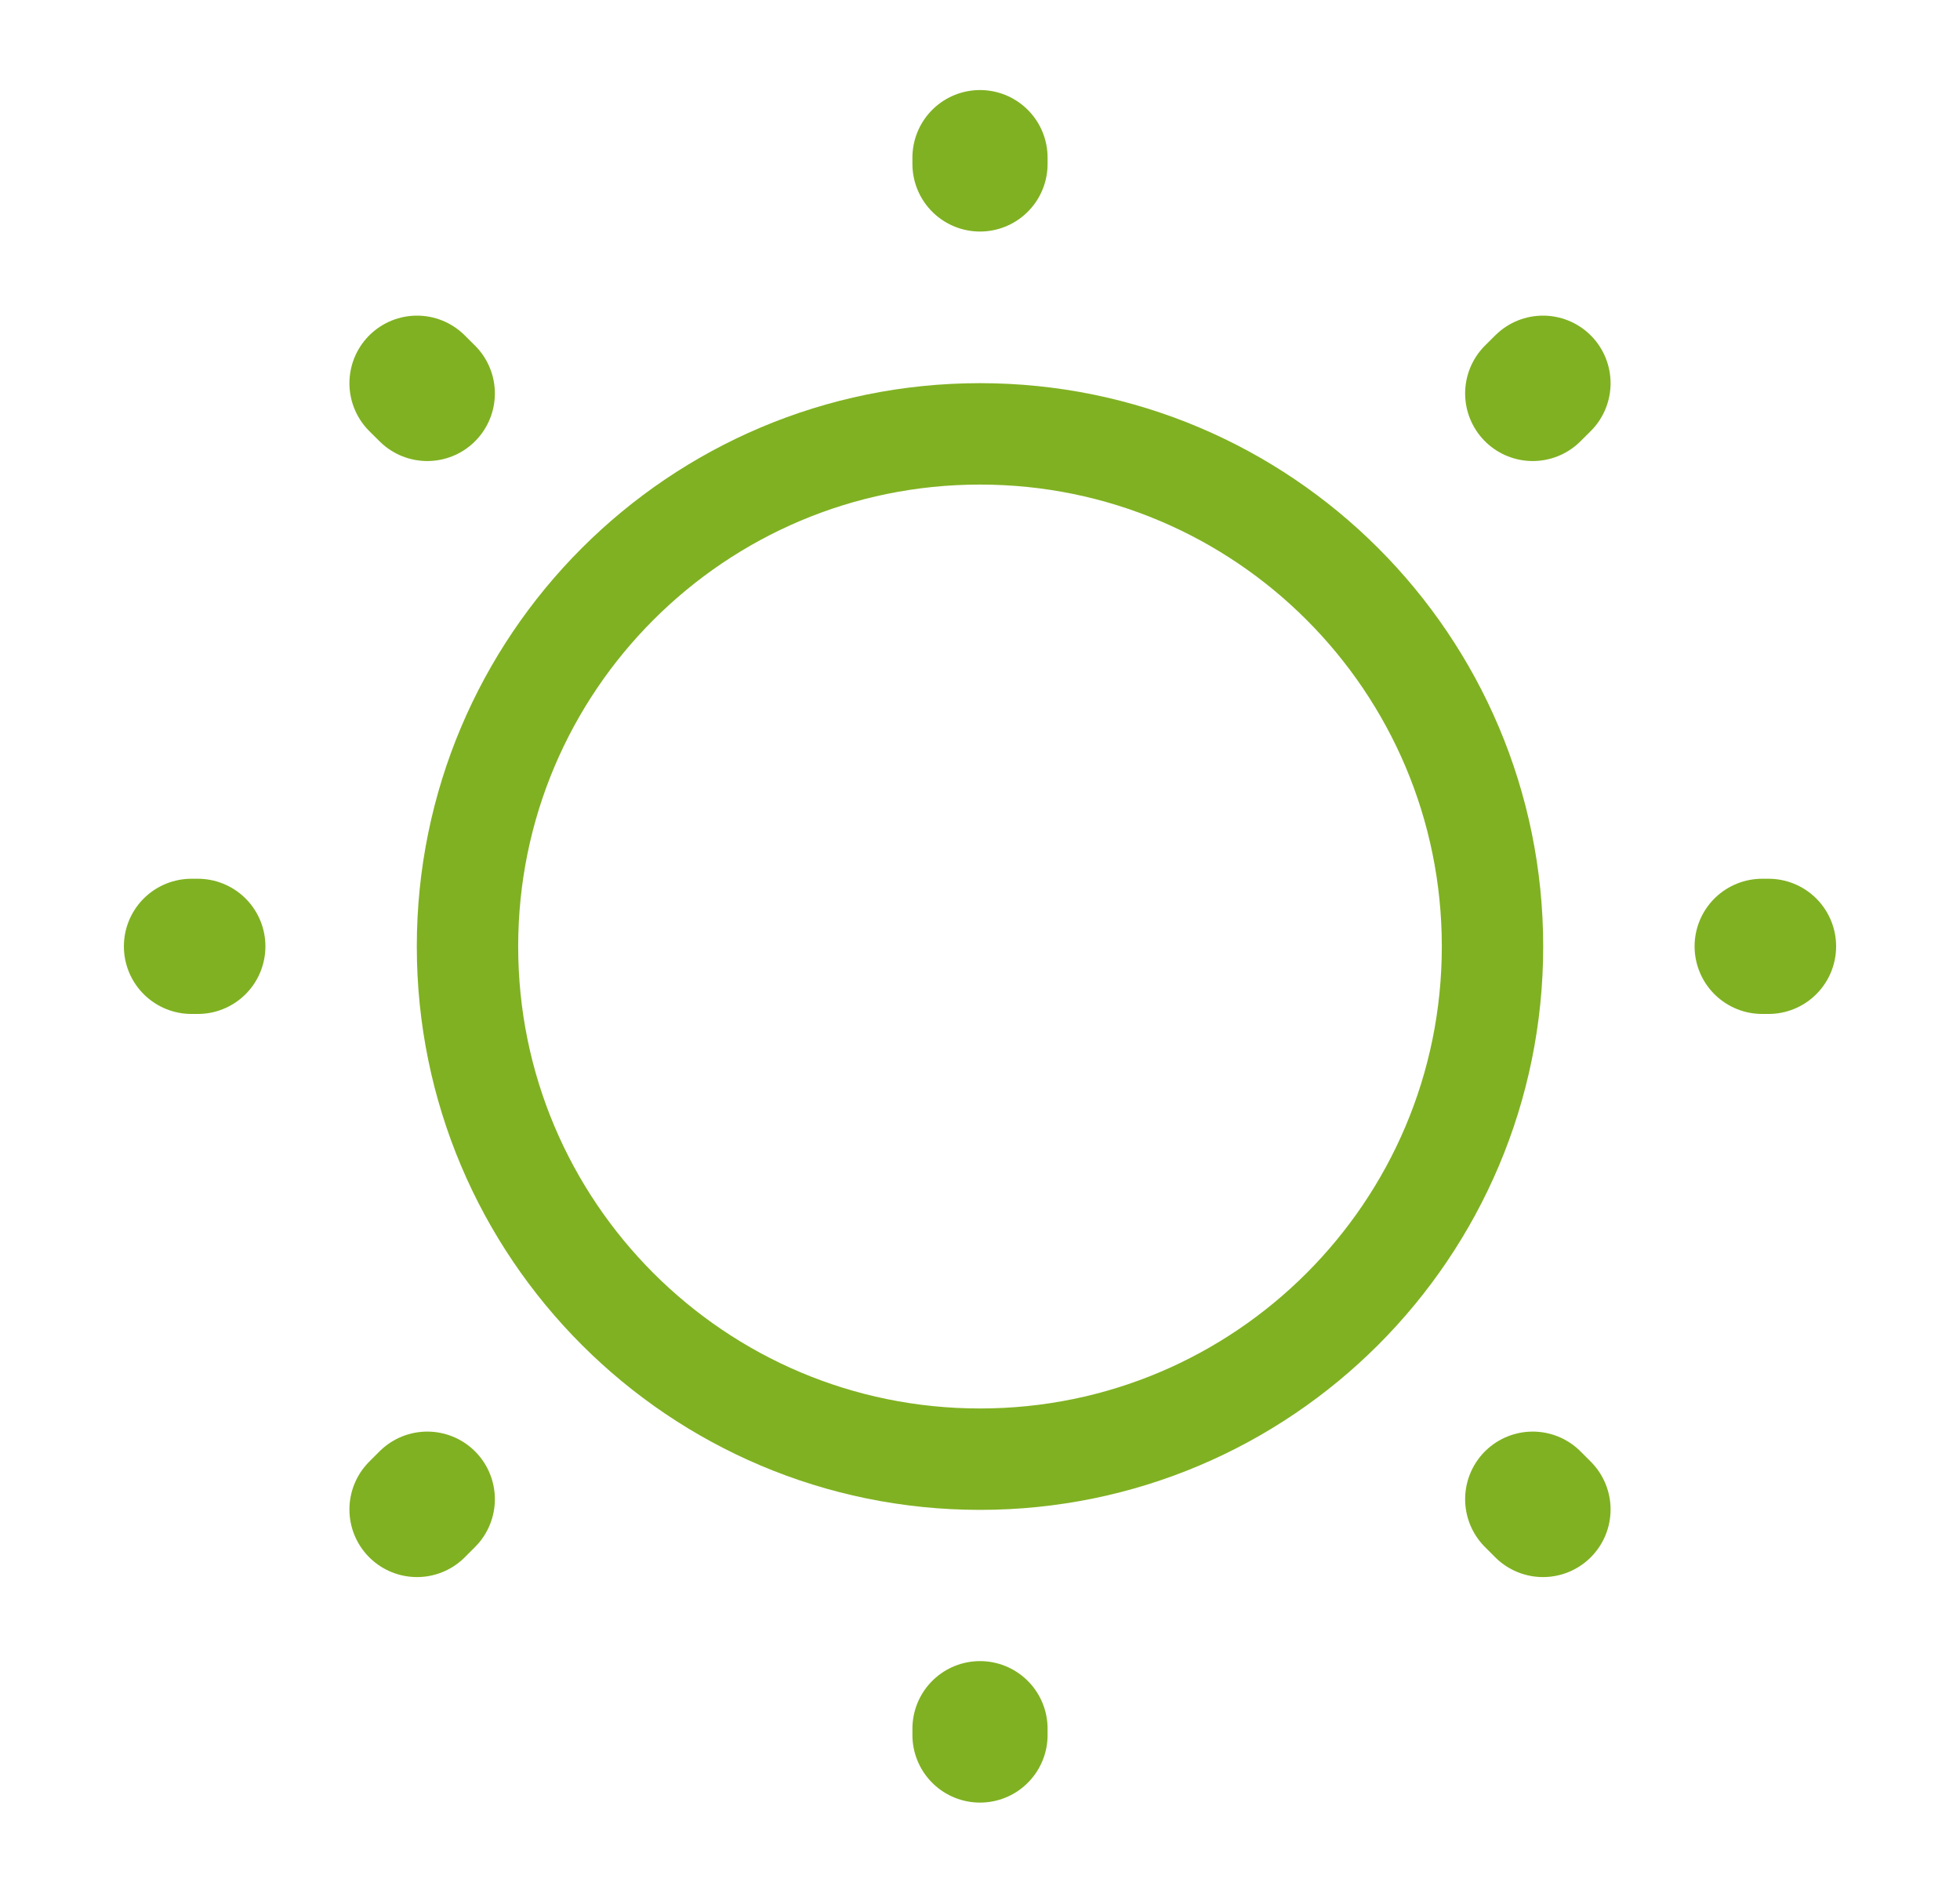
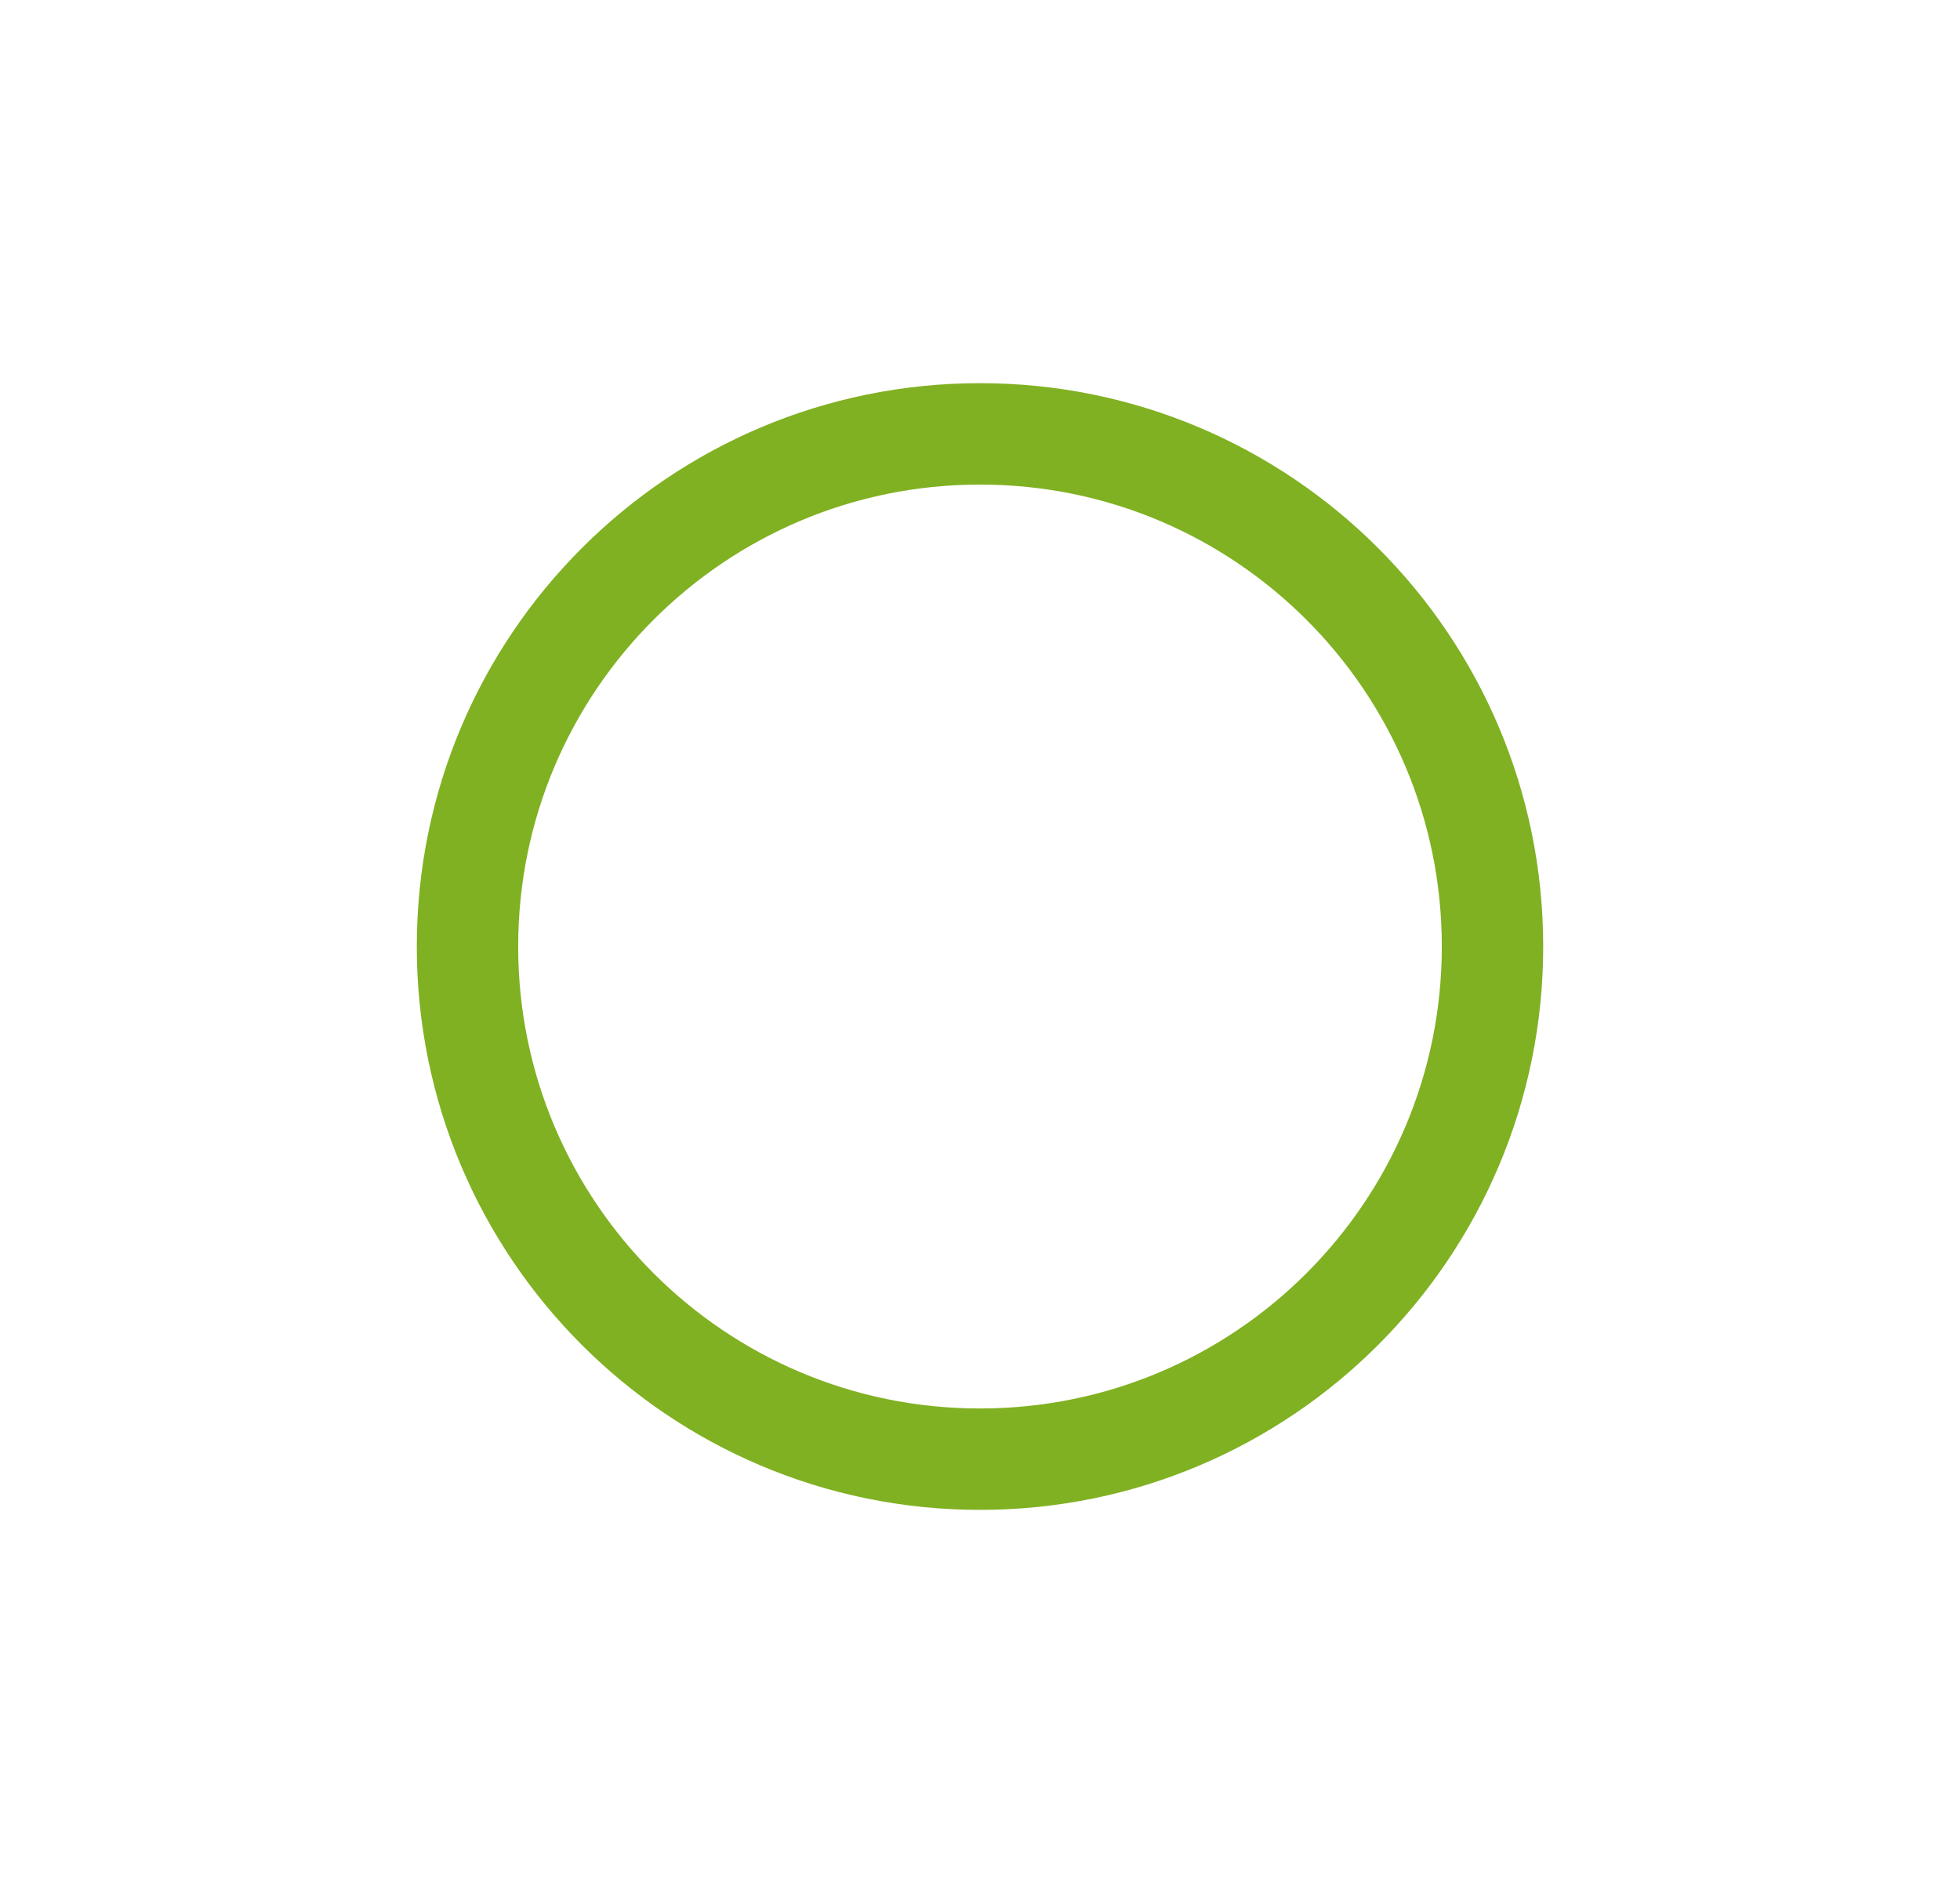
<svg xmlns="http://www.w3.org/2000/svg" width="29" height="28" viewBox="0 0 29 28" fill="none">
  <path d="M14.5 21.585C18.688 21.585 22.083 18.189 22.083 14.001C22.083 9.813 18.688 6.418 14.5 6.418C10.312 6.418 6.917 9.813 6.917 14.001C6.917 18.189 10.312 21.585 14.5 21.585Z" stroke="#80B122" stroke-width="1.5" stroke-linecap="round" stroke-linejoin="round" />
-   <path d="M22.83 22.329L22.678 22.177M22.678 5.82L22.83 5.669L22.678 5.82ZM6.17 22.329L6.322 22.177L6.17 22.329ZM14.5 2.425V2.332V2.425ZM14.5 25.665V25.572V25.665ZM2.927 13.999H2.833H2.927ZM26.167 13.999H26.073H26.167ZM6.322 5.82L6.17 5.669L6.322 5.82Z" stroke="#80B122" stroke-width="2" stroke-linecap="round" stroke-linejoin="round" />
</svg>